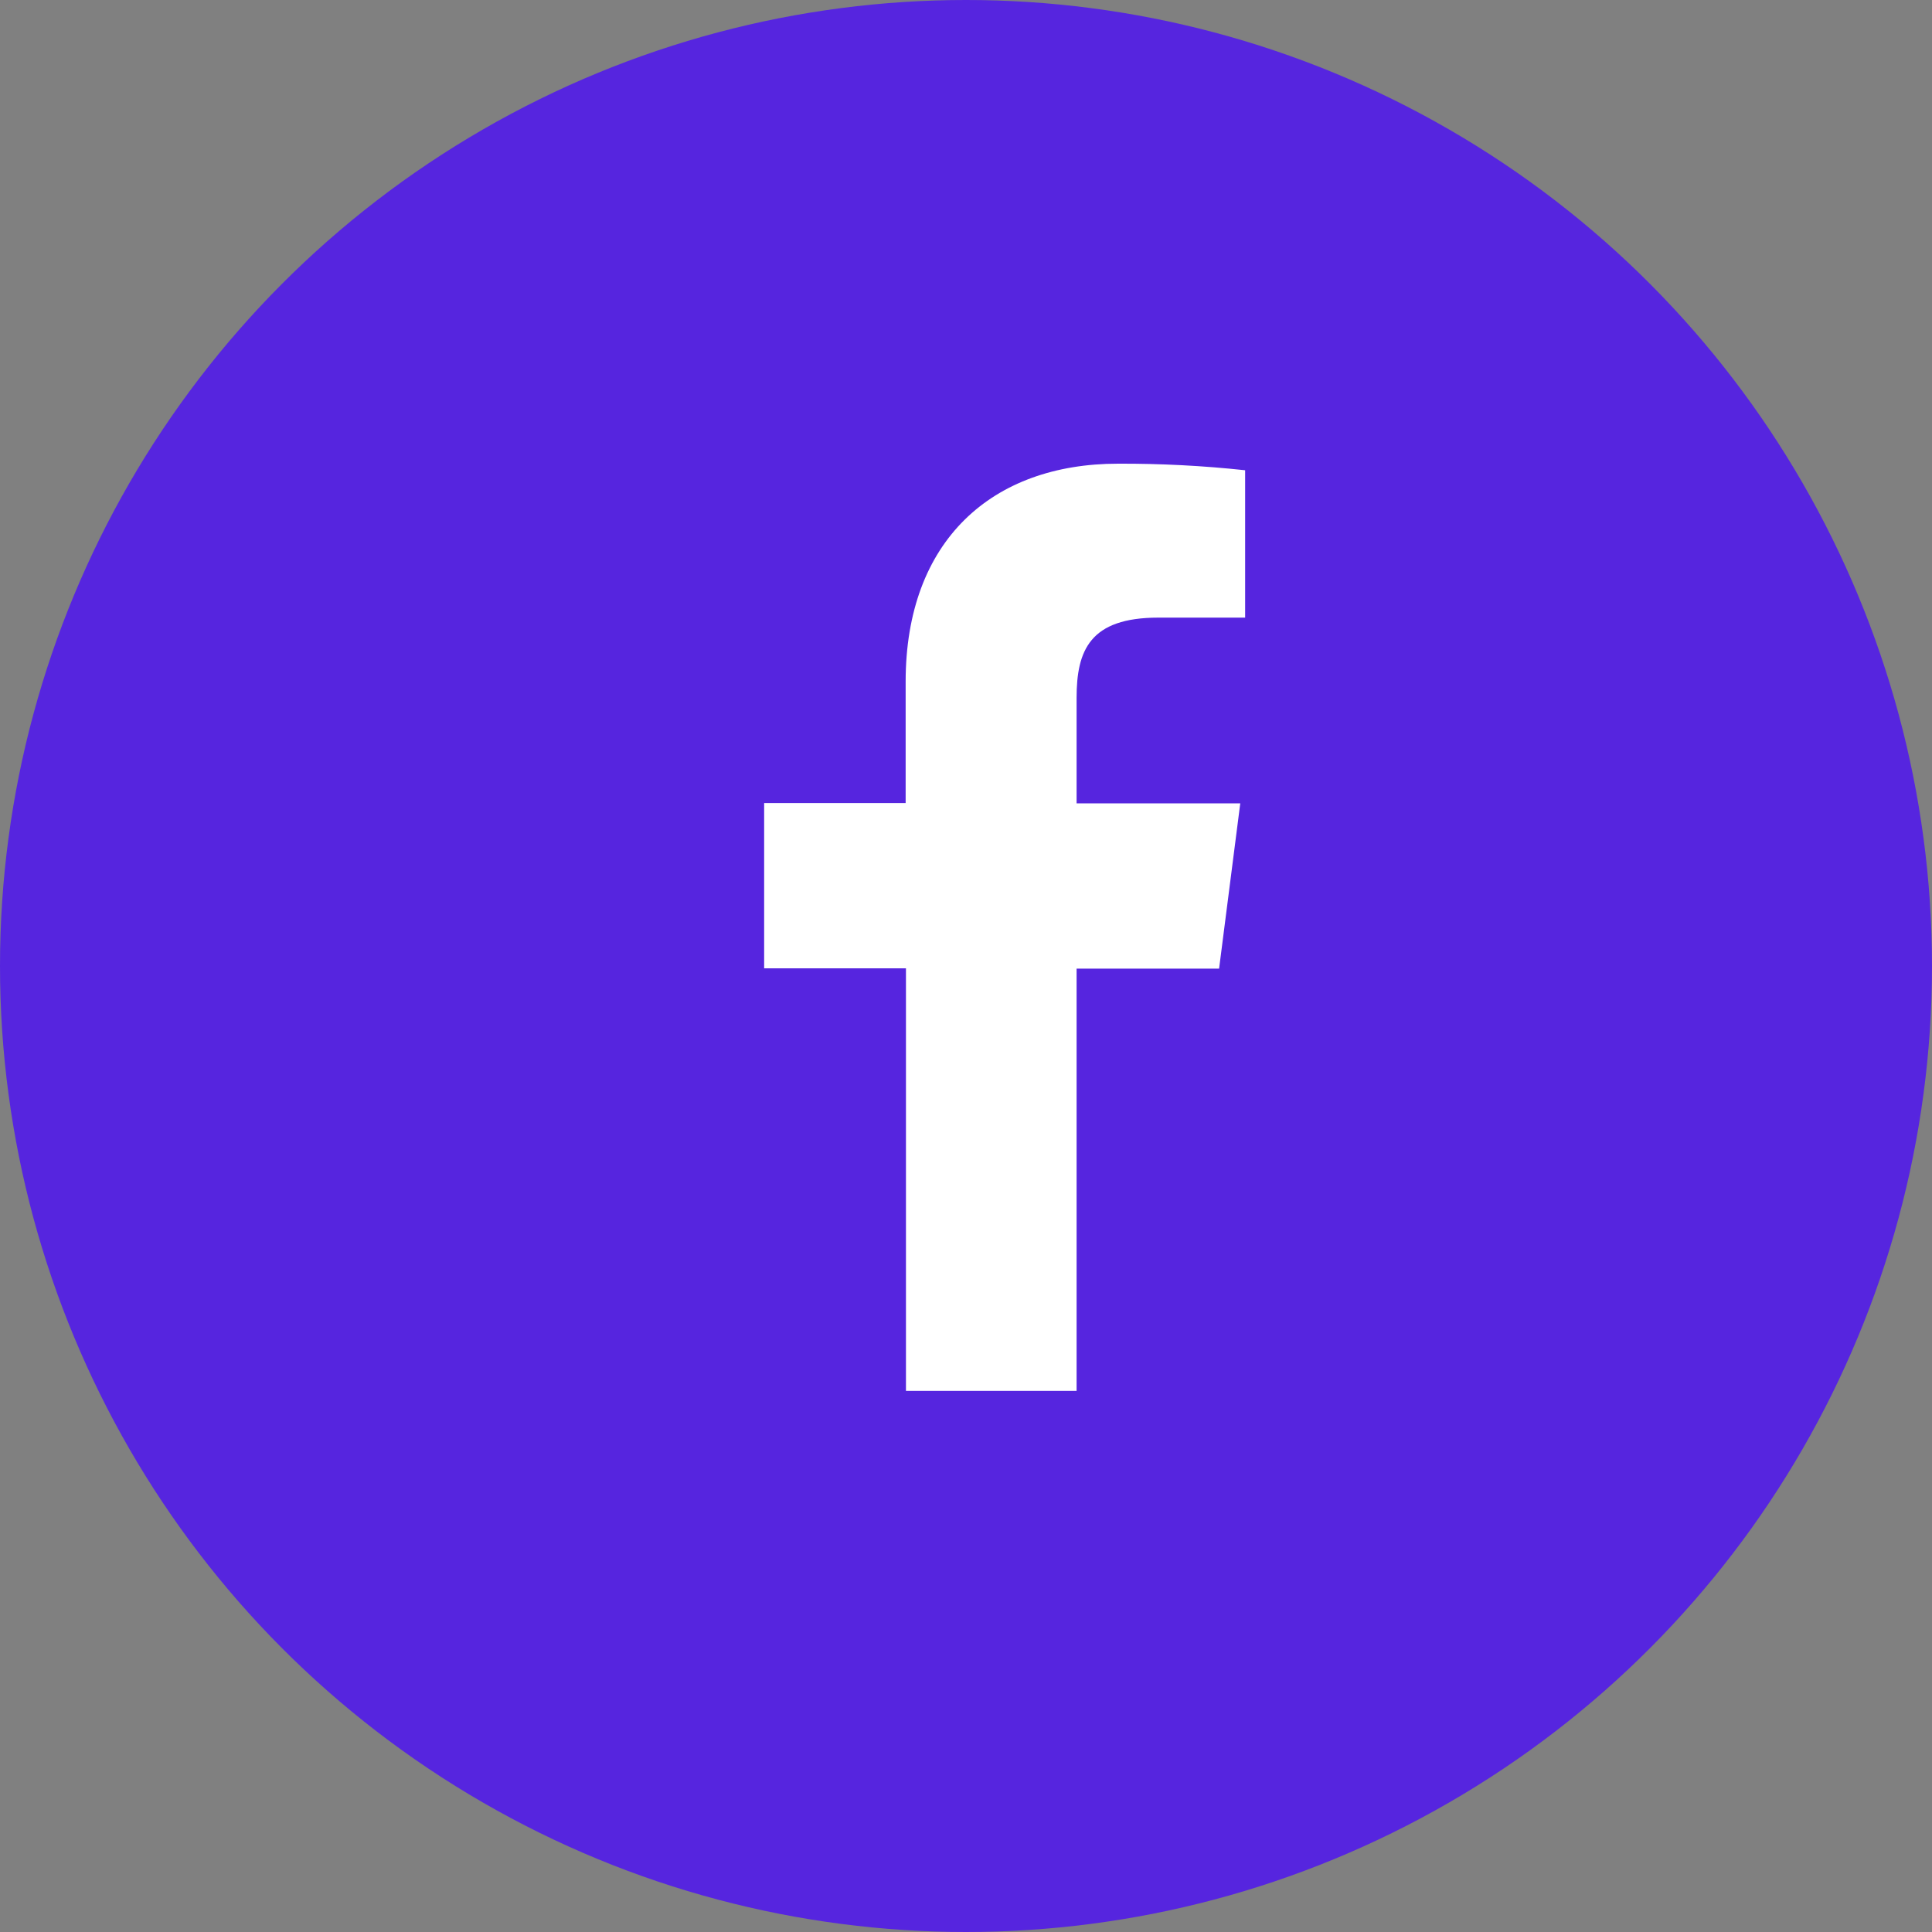
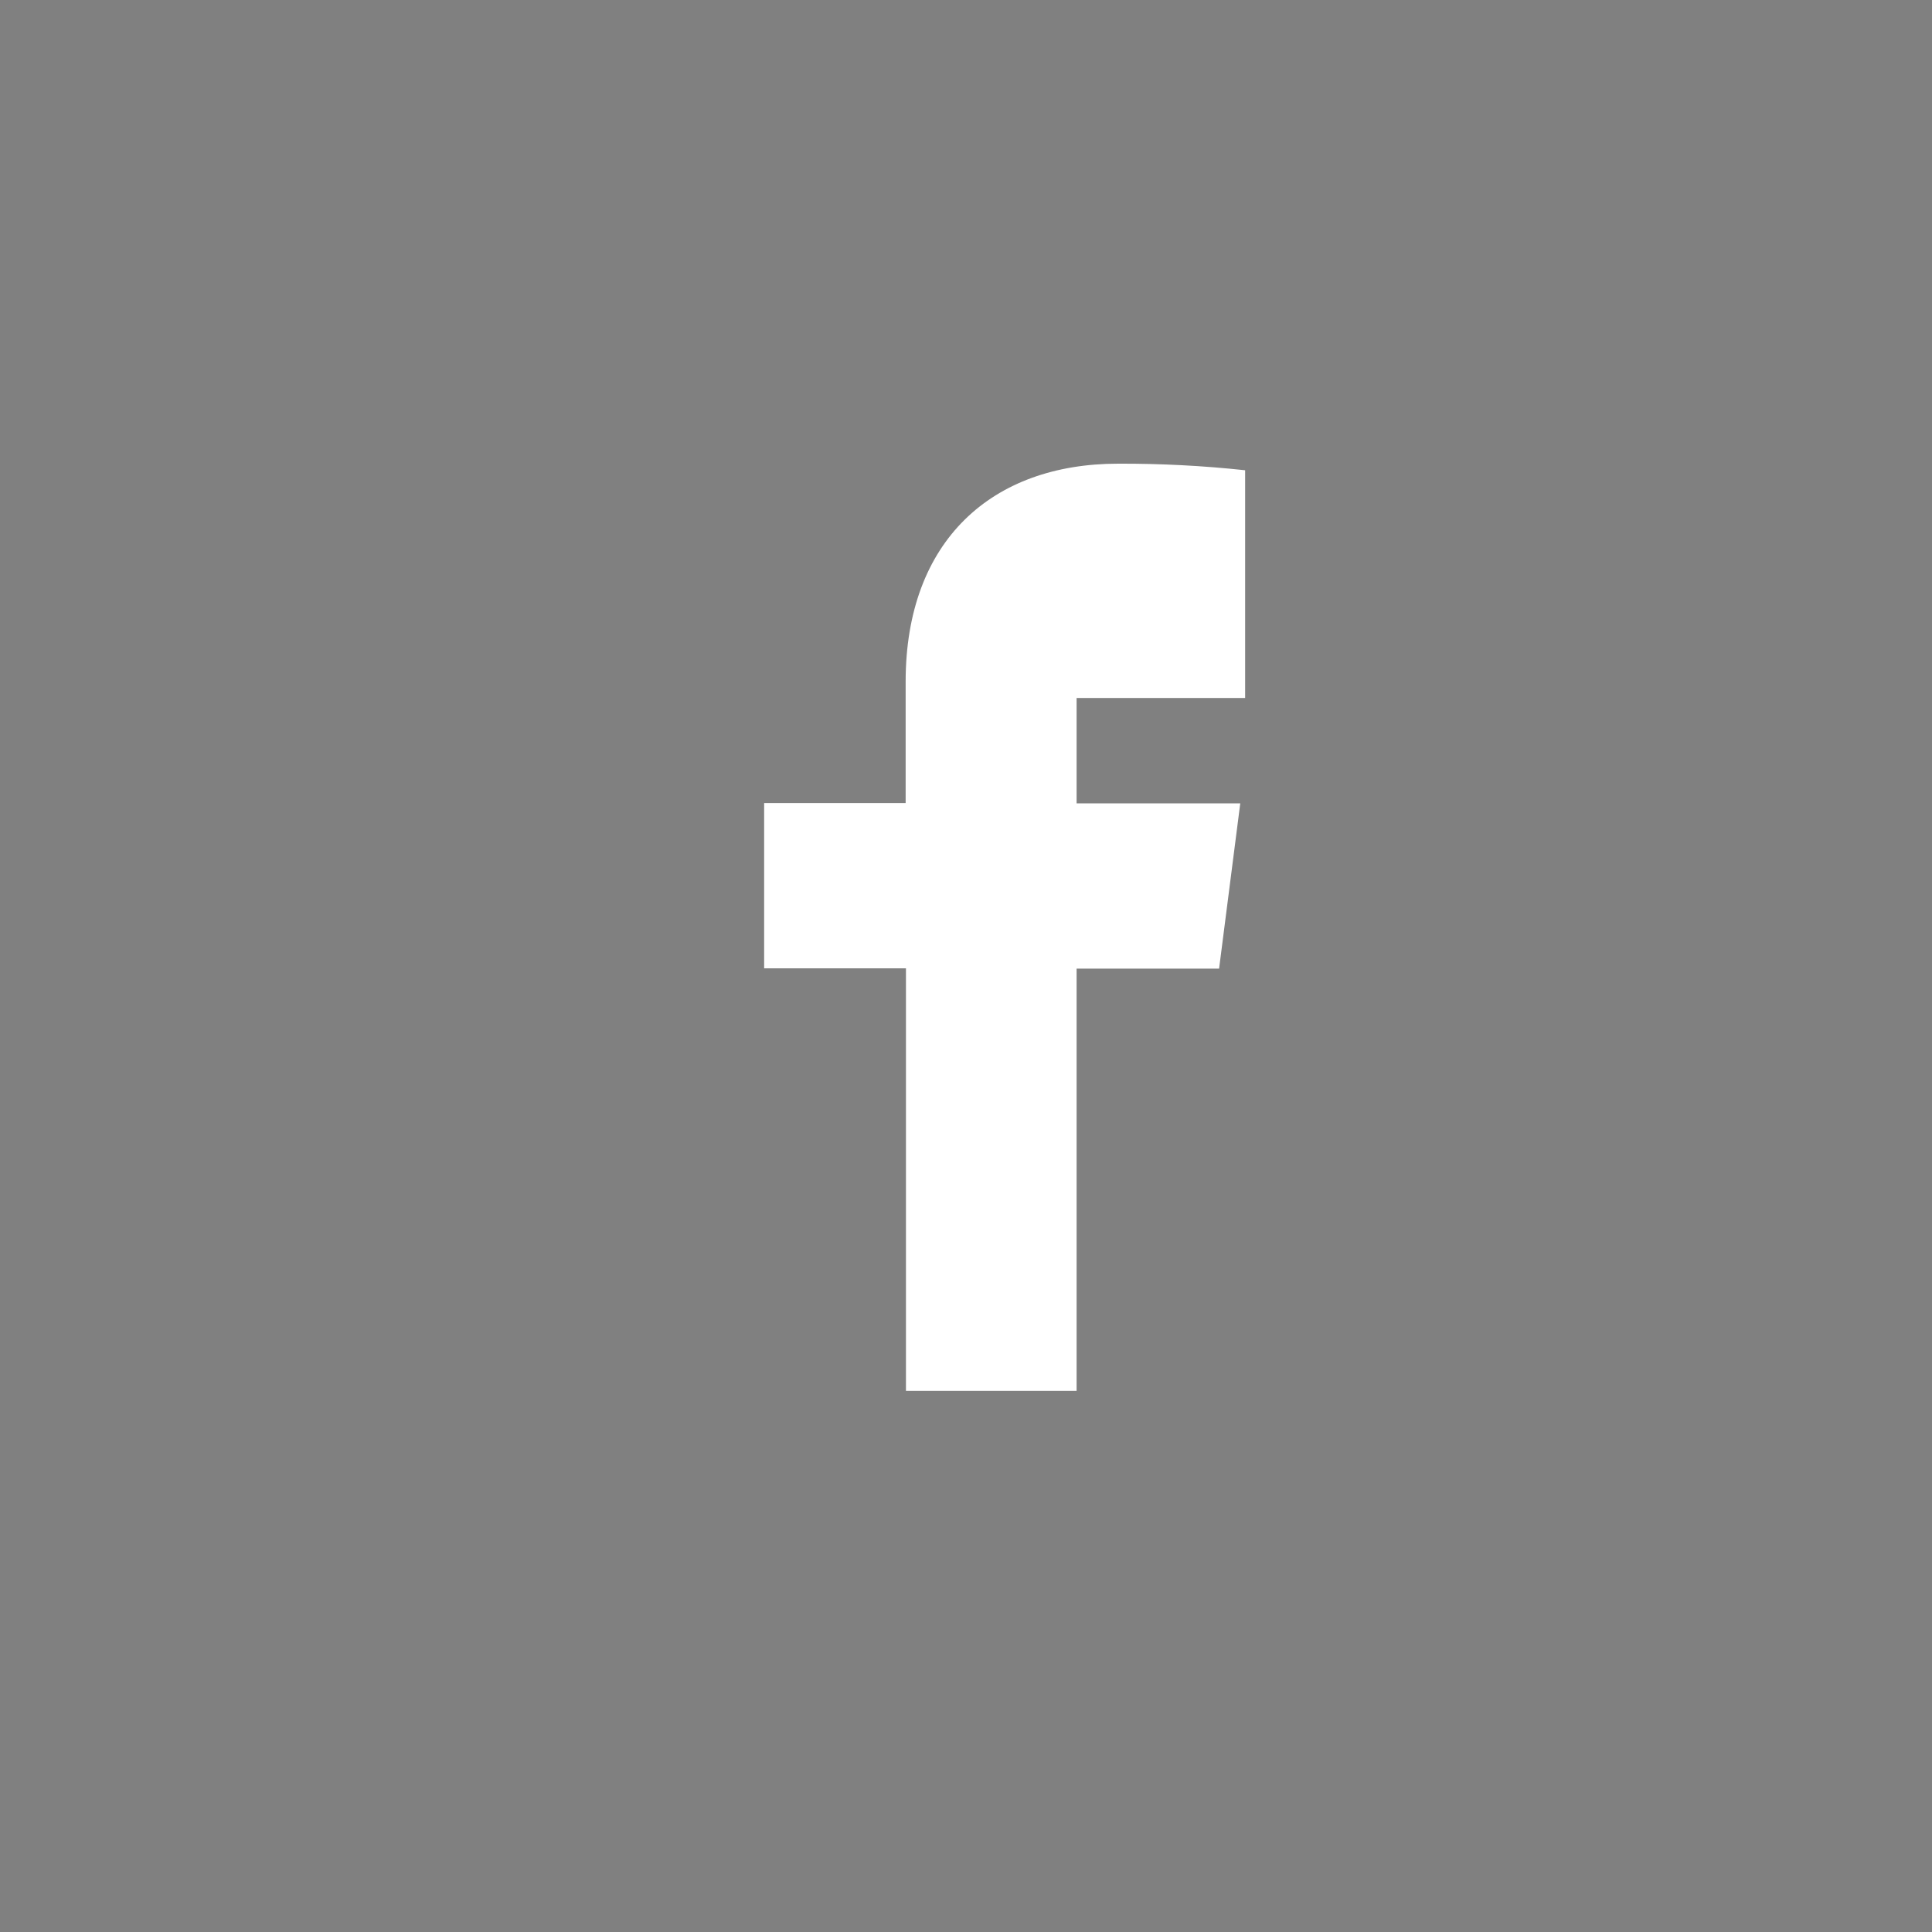
<svg xmlns="http://www.w3.org/2000/svg" width="25" height="25" viewBox="0 0 25 25" fill="none">
  <rect x="0" y="0" width="25" height="25" fill="#808080" stroke="none" />
-   <circle cx="12.5" cy="12.5" r="12.5" fill="#5625DF" />
-   <path d="M13.931 17.998V12.534H15.775L16.049 10.395H13.931V9.032C13.931 8.415 14.103 7.992 14.989 7.992H16.112V6.085C15.566 6.026 15.017 5.998 14.467 6C12.838 6 11.719 6.995 11.719 8.821V10.391H9.888V12.53H11.723V17.998H13.931Z" fill="white" />
+   <path d="M13.931 17.998V12.534H15.775L16.049 10.395H13.931V9.032H16.112V6.085C15.566 6.026 15.017 5.998 14.467 6C12.838 6 11.719 6.995 11.719 8.821V10.391H9.888V12.53H11.723V17.998H13.931Z" fill="white" />
</svg>